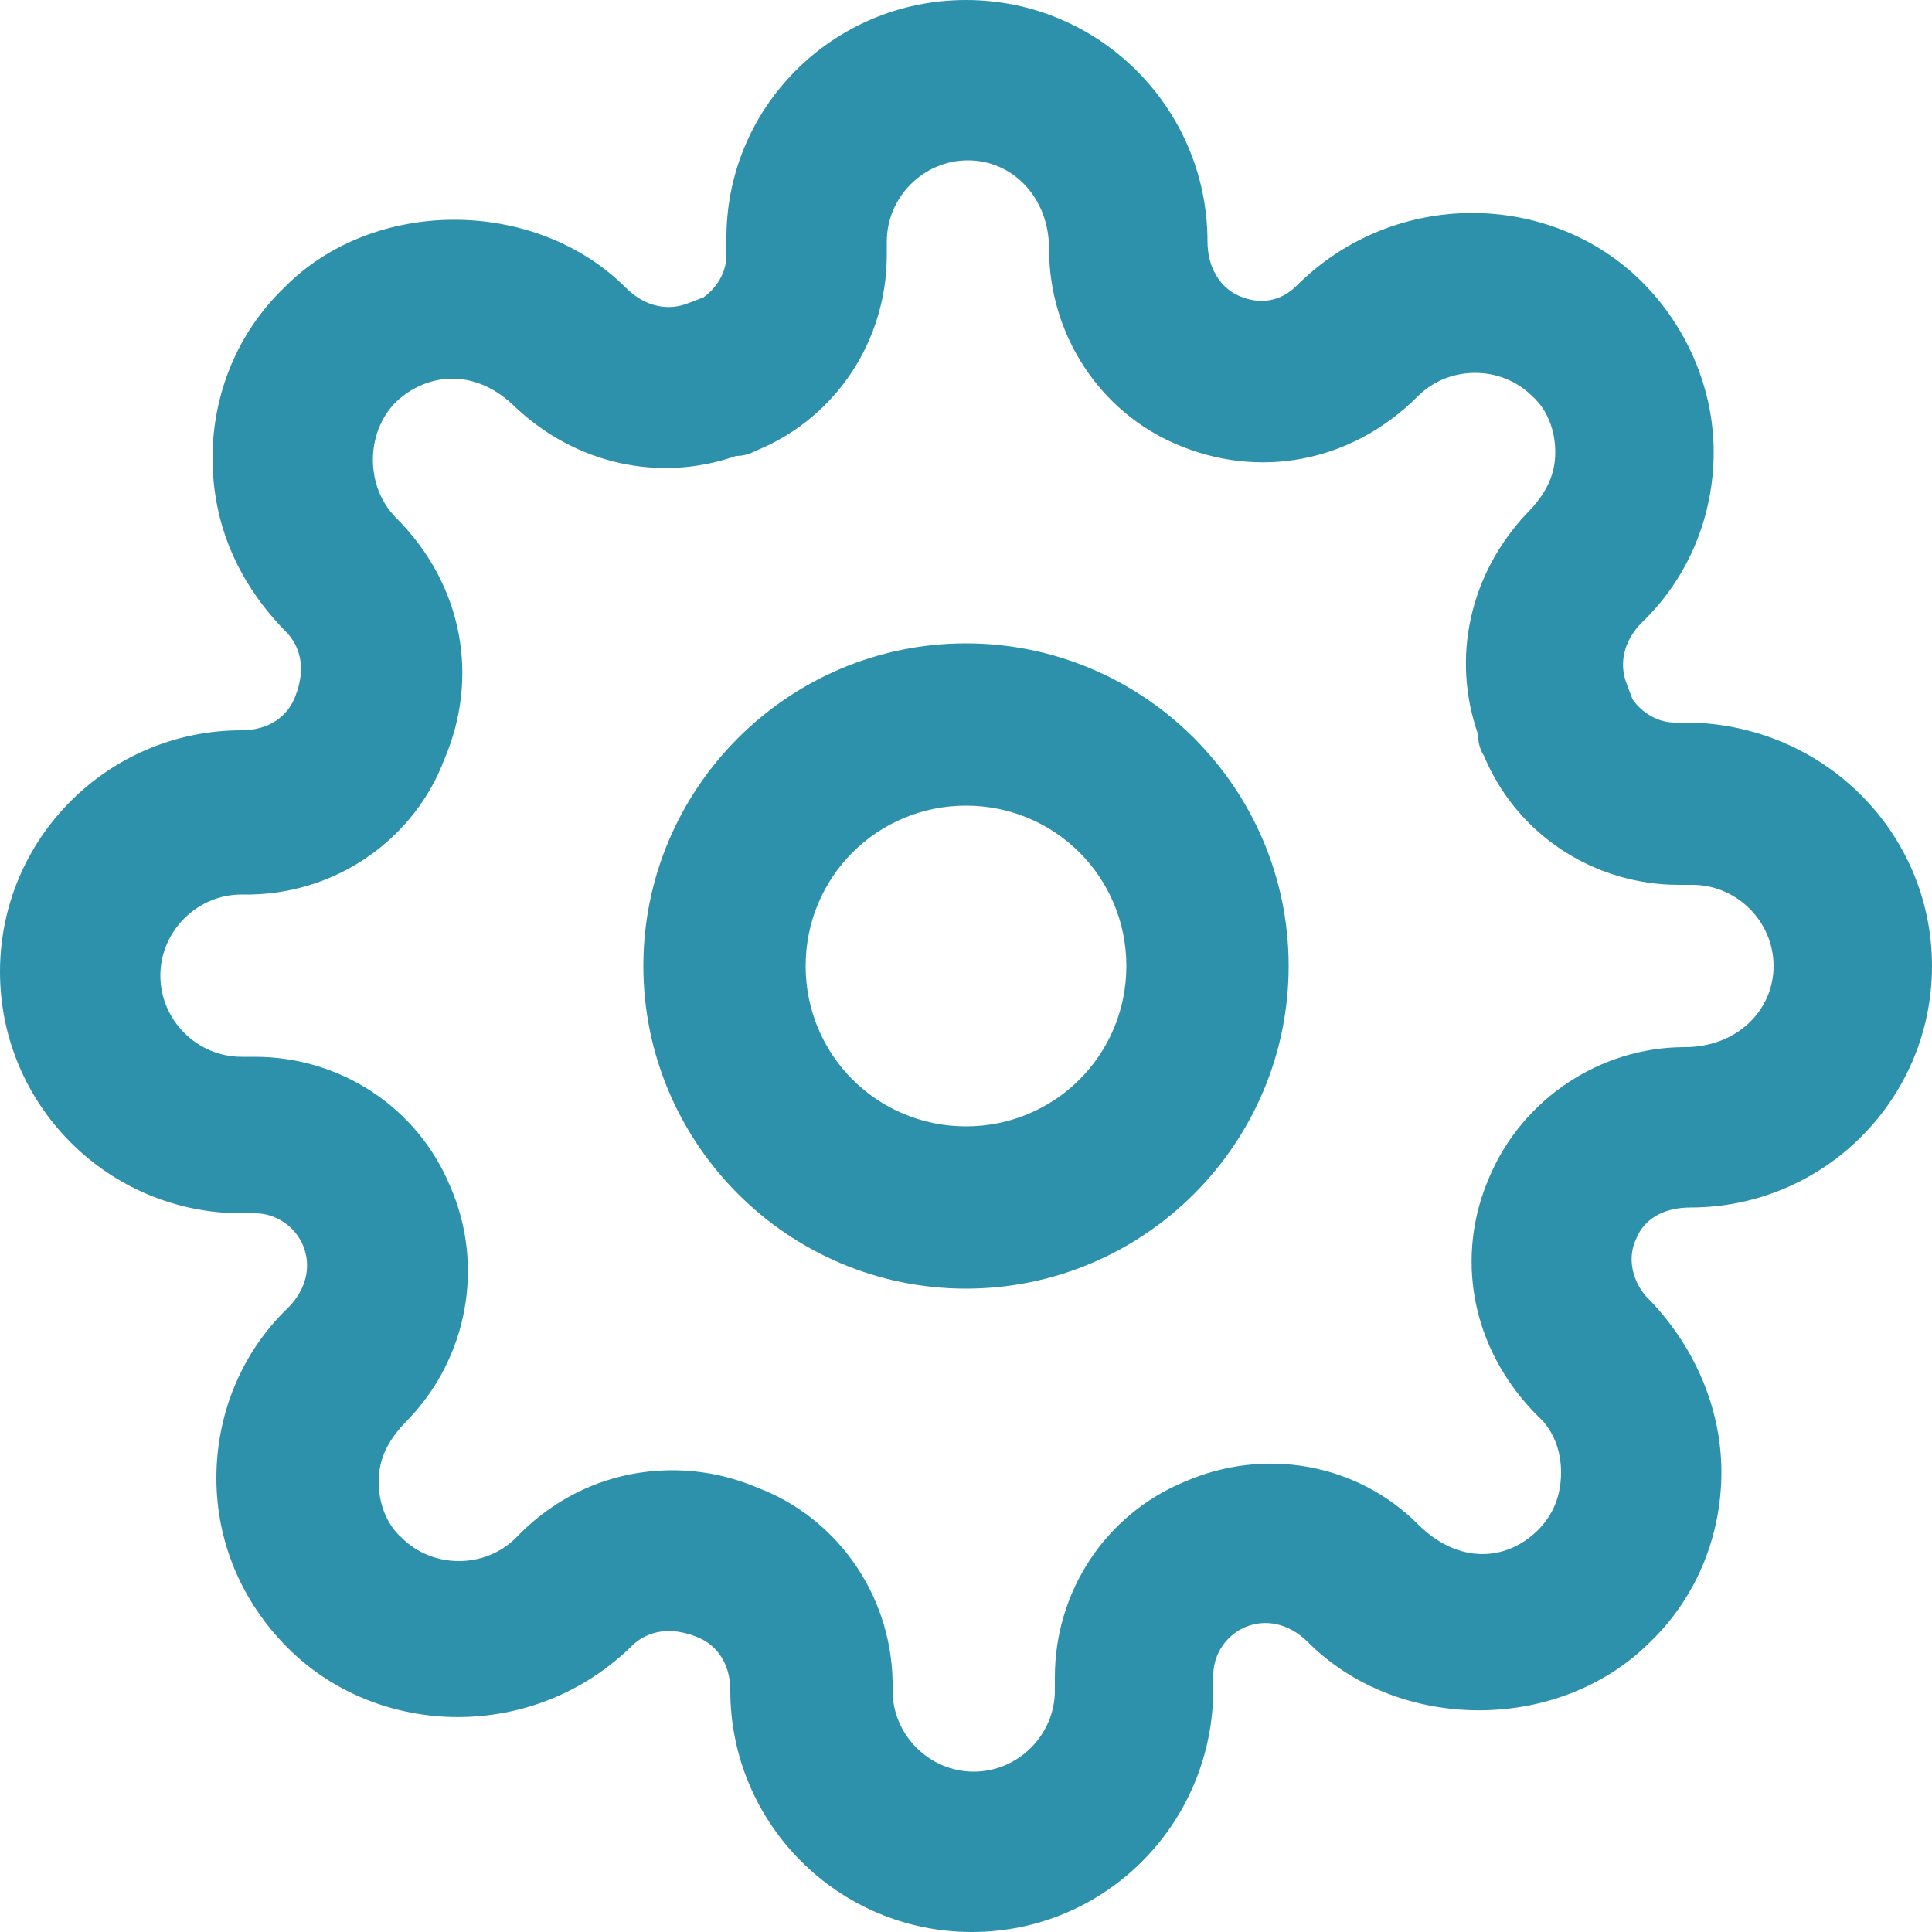
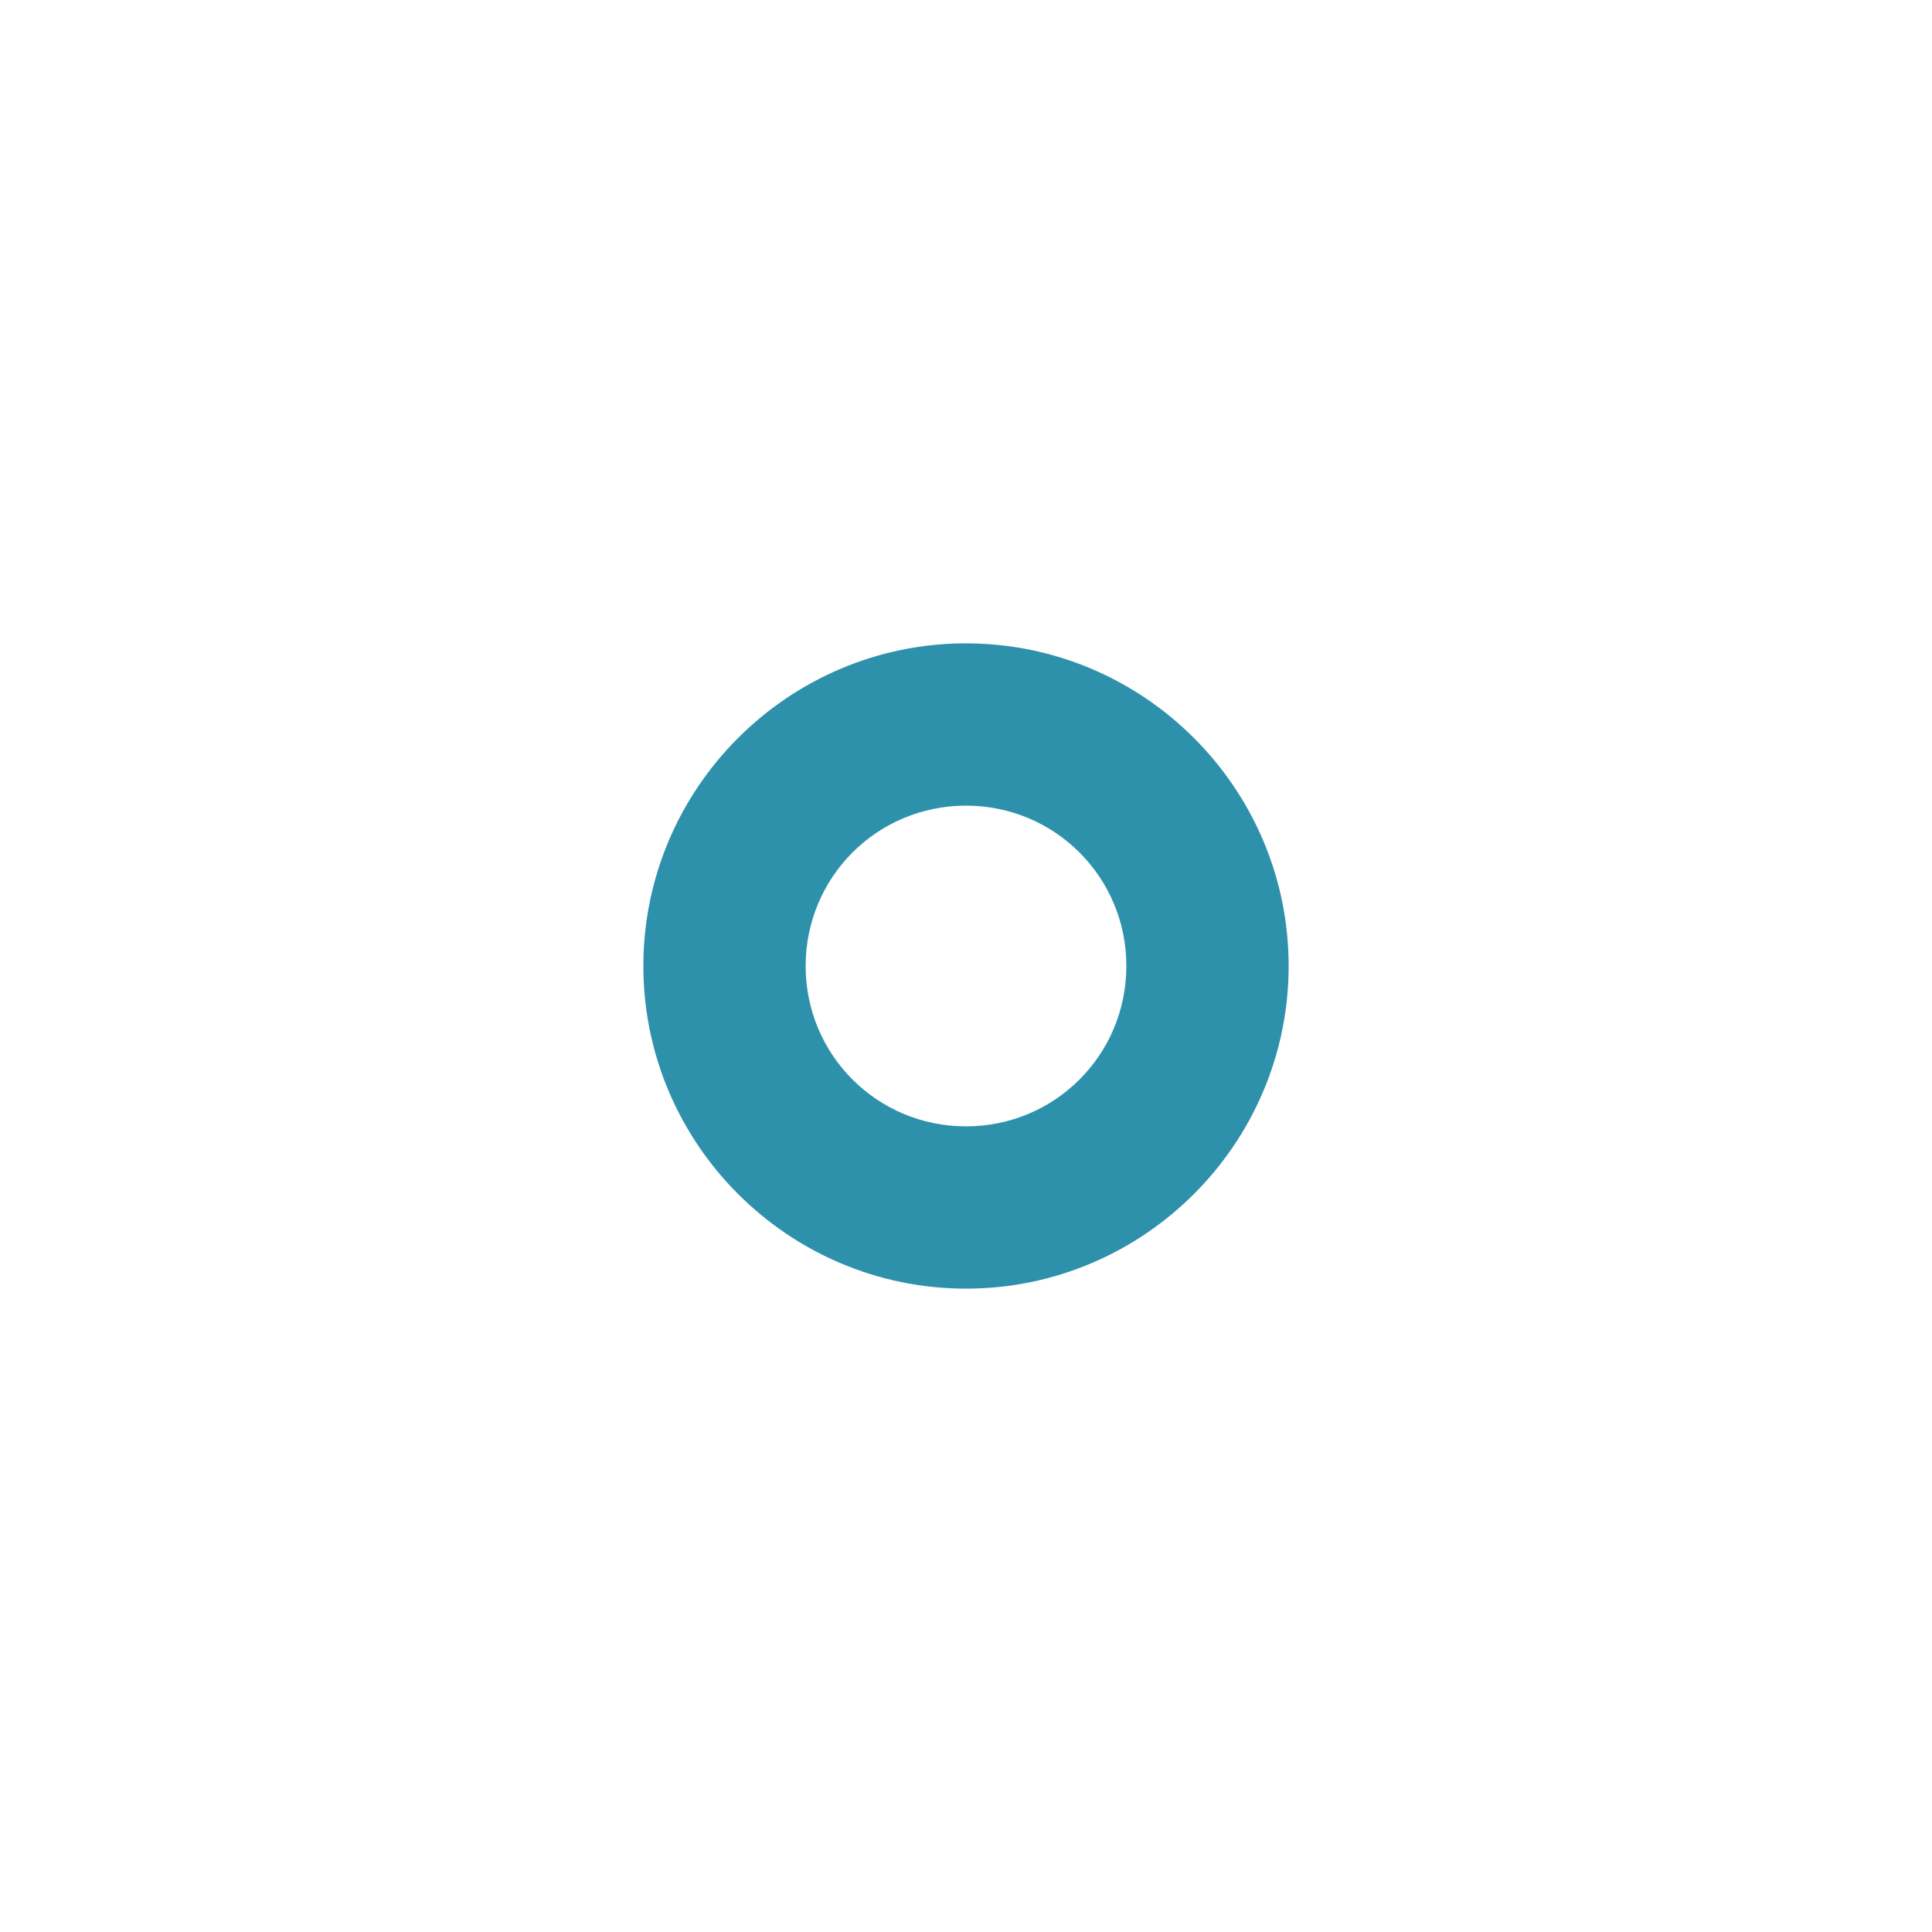
<svg xmlns="http://www.w3.org/2000/svg" width="22px" height="22px" viewBox="0 0 22 22" version="1.1">
  <g id="settings-copy">
    <g id="Oval" transform="translate(7.326 7.326)">
      <path d="M3.674 7.348C1.65 7.348 0 5.698 0 3.674C0 1.65 1.65 0 3.674 0C5.698 0 7.348 1.65 7.348 3.674C7.348 5.698 5.698 7.348 3.674 7.348ZM3.674 1.848C2.662 1.848 1.848 2.662 1.848 3.674C1.848 4.686 2.662 5.5 3.674 5.5C4.686 5.5 5.5 4.686 5.5 3.674C5.5 2.662 4.686 1.848 3.674 1.848Z" id="Shape" fill="#2E91AB" stroke="none" />
    </g>
    <g id="Shape">
-       <path d="M11.066 22C9.548 22 8.316 20.768 8.316 19.25C8.316 18.942 8.162 18.722 7.92 18.634C7.634 18.524 7.392 18.568 7.216 18.722C6.094 19.844 4.312 19.8 3.278 18.766C2.75 18.238 2.464 17.556 2.464 16.83C2.464 16.104 2.75 15.4 3.278 14.894C3.498 14.674 3.542 14.41 3.454 14.19C3.366 13.97 3.146 13.816 2.904 13.816L2.75 13.816C1.232 13.816 0 12.584 0 11.066C0 9.548 1.232 8.316 2.75 8.316C3.058 8.316 3.278 8.162 3.366 7.92C3.476 7.634 3.432 7.392 3.278 7.216C2.706 6.644 2.42 5.962 2.42 5.214C2.42 4.488 2.706 3.784 3.234 3.278C4.246 2.244 6.094 2.244 7.128 3.278C7.348 3.498 7.612 3.542 7.832 3.454C7.898 3.432 7.942 3.41 8.008 3.388C8.162 3.278 8.272 3.102 8.272 2.904L8.272 2.75C8.25 1.232 9.482 0 11 0C12.518 0 13.75 1.232 13.75 2.75C13.75 3.058 13.904 3.278 14.102 3.366C14.344 3.476 14.586 3.432 14.762 3.256C15.884 2.134 17.666 2.178 18.7 3.212C19.206 3.718 19.514 4.422 19.514 5.148C19.514 5.874 19.228 6.578 18.7 7.084C18.48 7.304 18.436 7.568 18.524 7.788C18.546 7.854 18.568 7.898 18.59 7.964C18.7 8.118 18.876 8.228 19.074 8.228L19.228 8.228C20.768 8.25 22 9.482 22 11C22 12.518 20.768 13.75 19.25 13.75C18.942 13.75 18.722 13.882 18.634 14.102C18.634 14.102 18.634 14.102 18.634 14.102C18.524 14.322 18.59 14.586 18.744 14.762C19.294 15.312 19.602 16.038 19.602 16.764C19.602 17.49 19.316 18.194 18.788 18.7C17.754 19.734 15.928 19.734 14.894 18.7C14.674 18.48 14.41 18.436 14.19 18.524C13.97 18.612 13.816 18.832 13.816 19.074L13.816 19.228C13.816 20.768 12.584 22 11.066 22ZM7.656 16.742C7.986 16.742 8.316 16.808 8.624 16.94C9.504 17.27 10.142 18.128 10.164 19.14C10.164 19.14 10.164 19.228 10.164 19.25C10.164 19.756 10.582 20.174 11.088 20.174C11.594 20.174 12.012 19.756 12.012 19.25L12.012 19.096C12.012 18.128 12.584 17.248 13.486 16.874C14.388 16.478 15.444 16.654 16.148 17.358C16.61 17.82 17.16 17.776 17.512 17.424C17.688 17.248 17.776 17.028 17.776 16.764C17.776 16.522 17.688 16.28 17.512 16.126C16.742 15.356 16.566 14.3 16.962 13.398C17.336 12.518 18.216 11.924 19.184 11.924C19.778 11.924 20.196 11.506 20.196 11C20.196 10.494 19.778 10.076 19.272 10.076L19.118 10.076C18.15 10.076 17.27 9.504 16.896 8.602C16.852 8.536 16.83 8.448 16.83 8.36C16.522 7.48 16.742 6.534 17.38 5.852C17.622 5.61 17.71 5.39 17.71 5.148C17.71 4.906 17.622 4.664 17.446 4.51C17.094 4.158 16.5 4.158 16.148 4.51C15.378 5.28 14.322 5.456 13.398 5.06C12.518 4.686 11.946 3.806 11.946 2.838C11.946 2.244 11.528 1.826 11.022 1.826C10.516 1.826 10.098 2.244 10.098 2.75L10.098 2.904C10.098 3.872 9.526 4.752 8.624 5.126C8.536 5.17 8.47 5.192 8.382 5.192C7.502 5.5 6.556 5.28 5.874 4.642C5.412 4.18 4.862 4.246 4.51 4.576C4.334 4.752 4.246 4.994 4.246 5.236C4.246 5.478 4.334 5.72 4.51 5.896C5.28 6.666 5.456 7.722 5.06 8.646C4.73 9.526 3.872 10.164 2.86 10.186C2.86 10.186 2.772 10.186 2.75 10.186C2.244 10.186 1.826 10.604 1.826 11.11C1.826 11.616 2.244 12.034 2.75 12.034L2.904 12.034C3.872 12.034 4.752 12.606 5.126 13.508C5.522 14.41 5.324 15.466 4.642 16.17C4.4 16.412 4.312 16.632 4.312 16.874C4.312 17.116 4.4 17.358 4.576 17.512C4.928 17.864 5.522 17.864 5.874 17.512C6.38 16.984 7.018 16.742 7.656 16.742Z" id="Shape" fill="#2E91AB" stroke="none" />
-     </g>
+       </g>
  </g>
</svg>